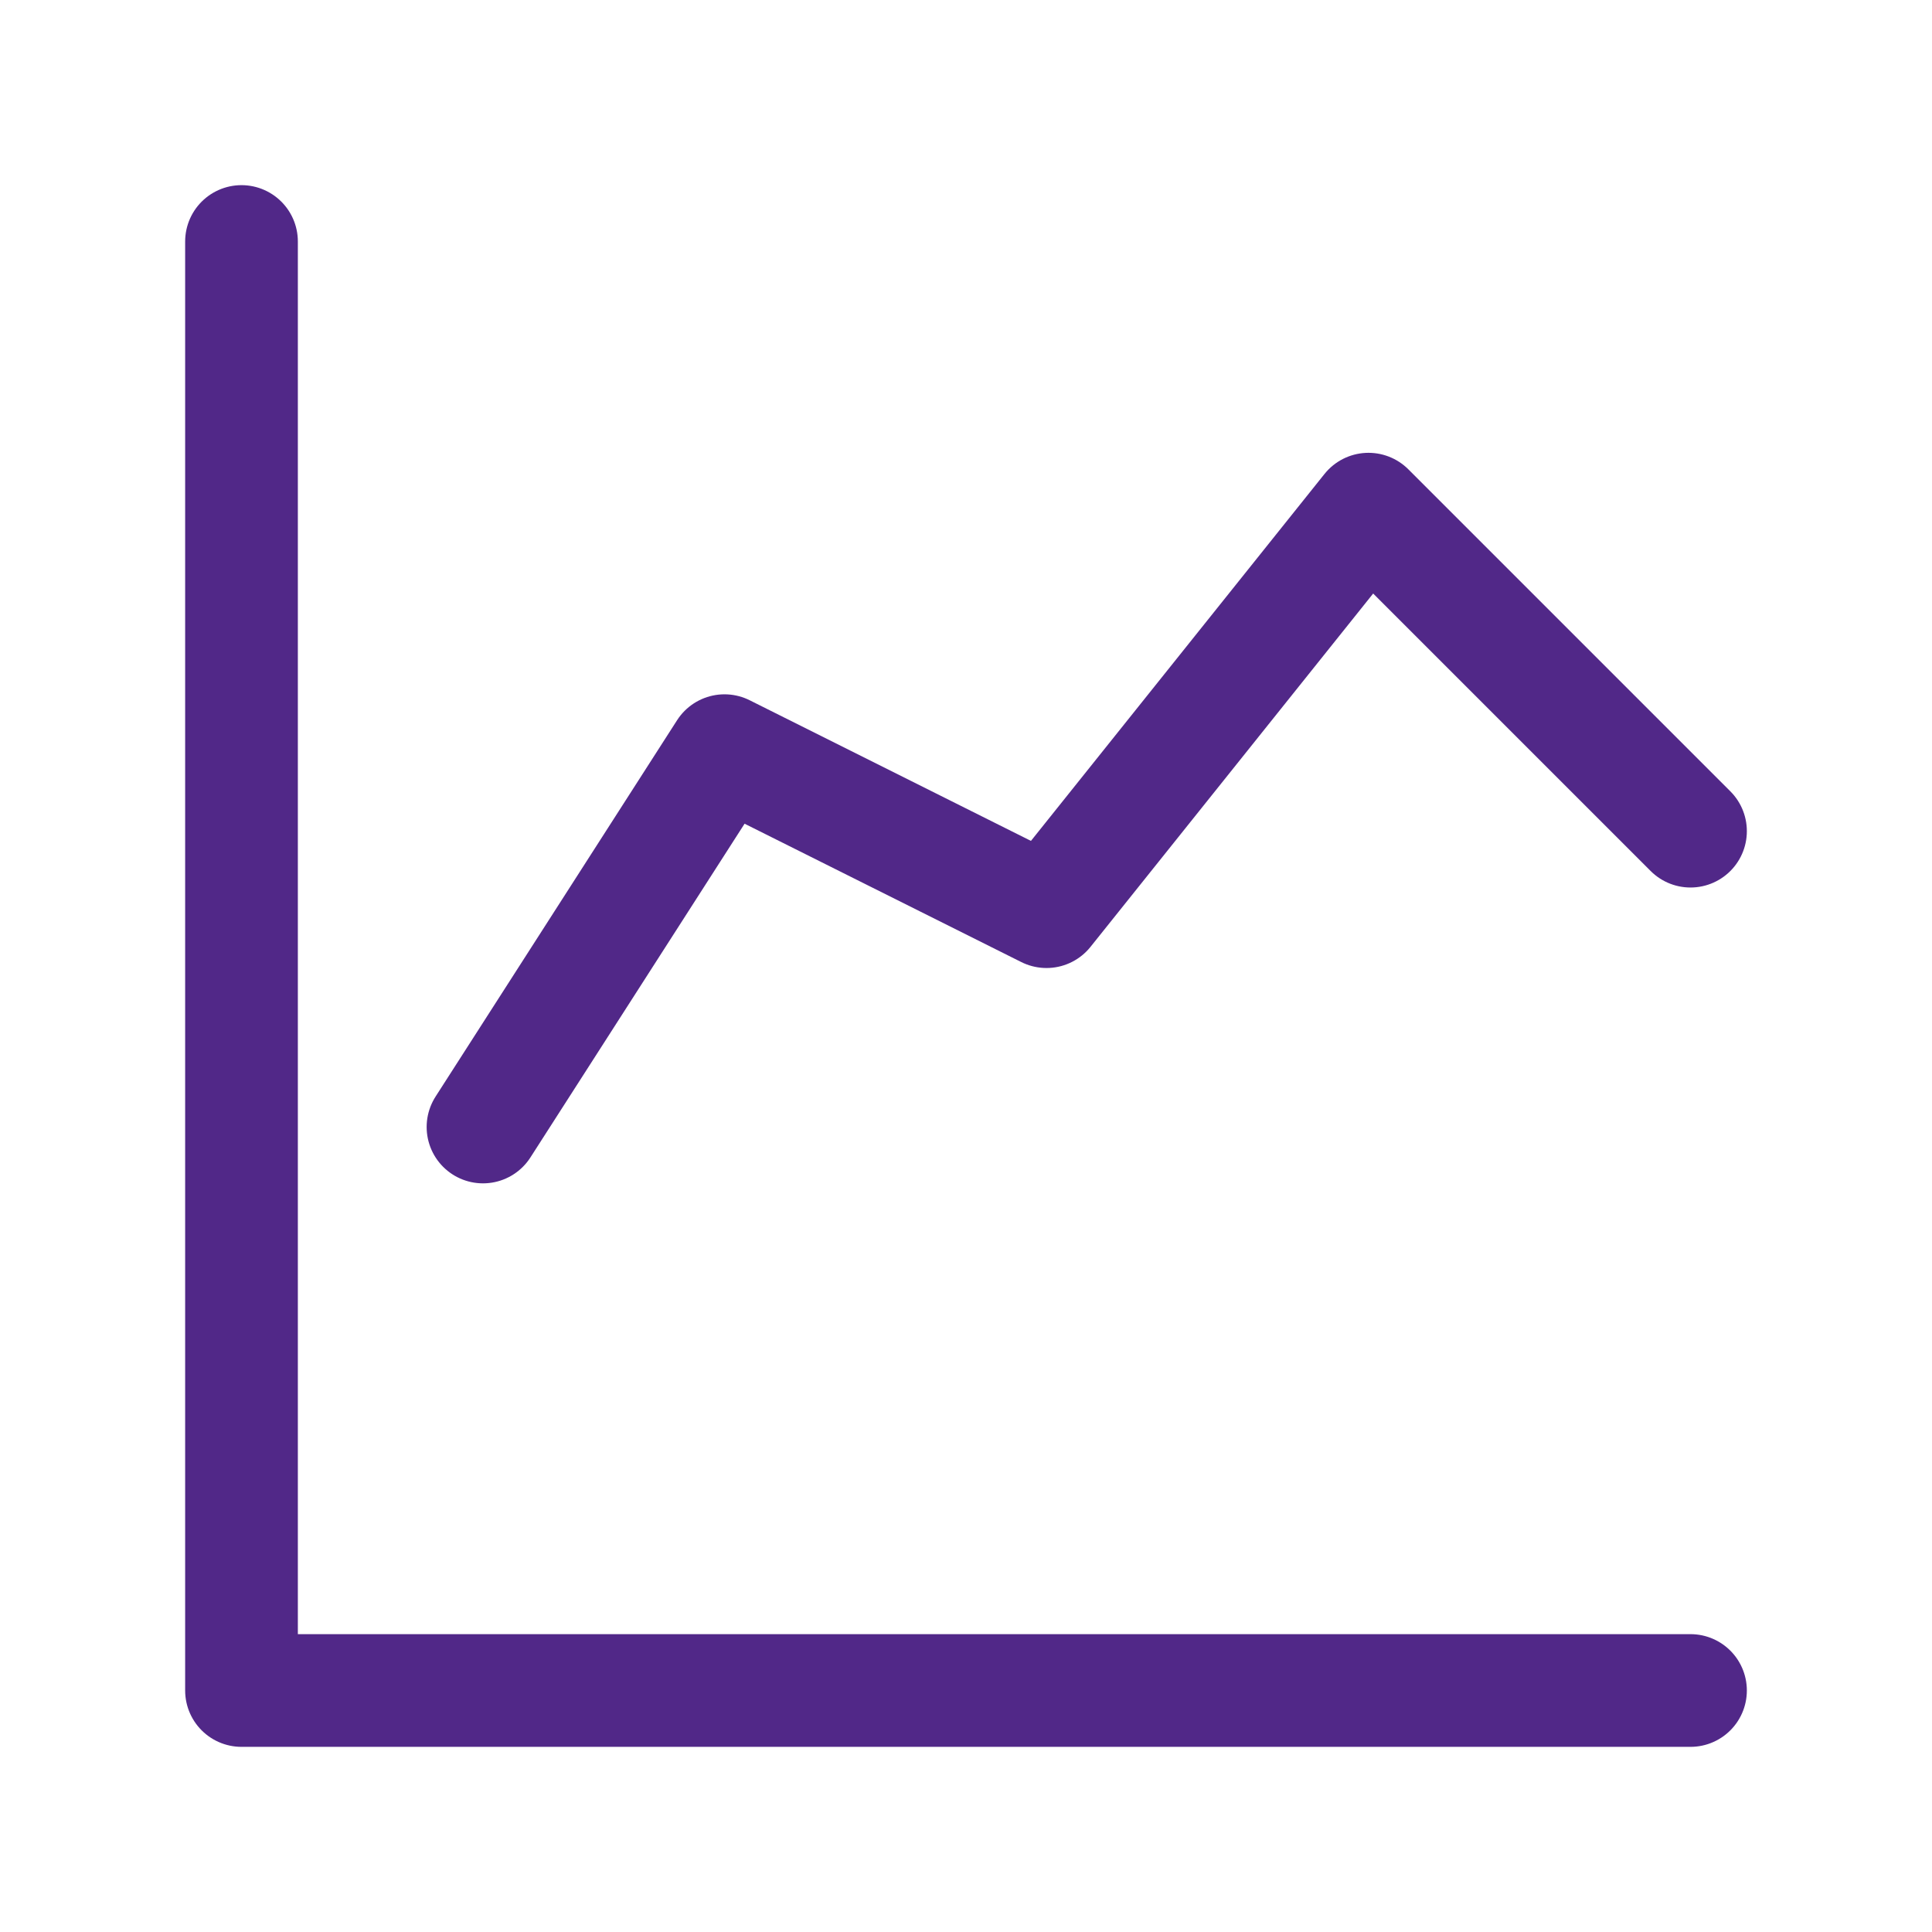
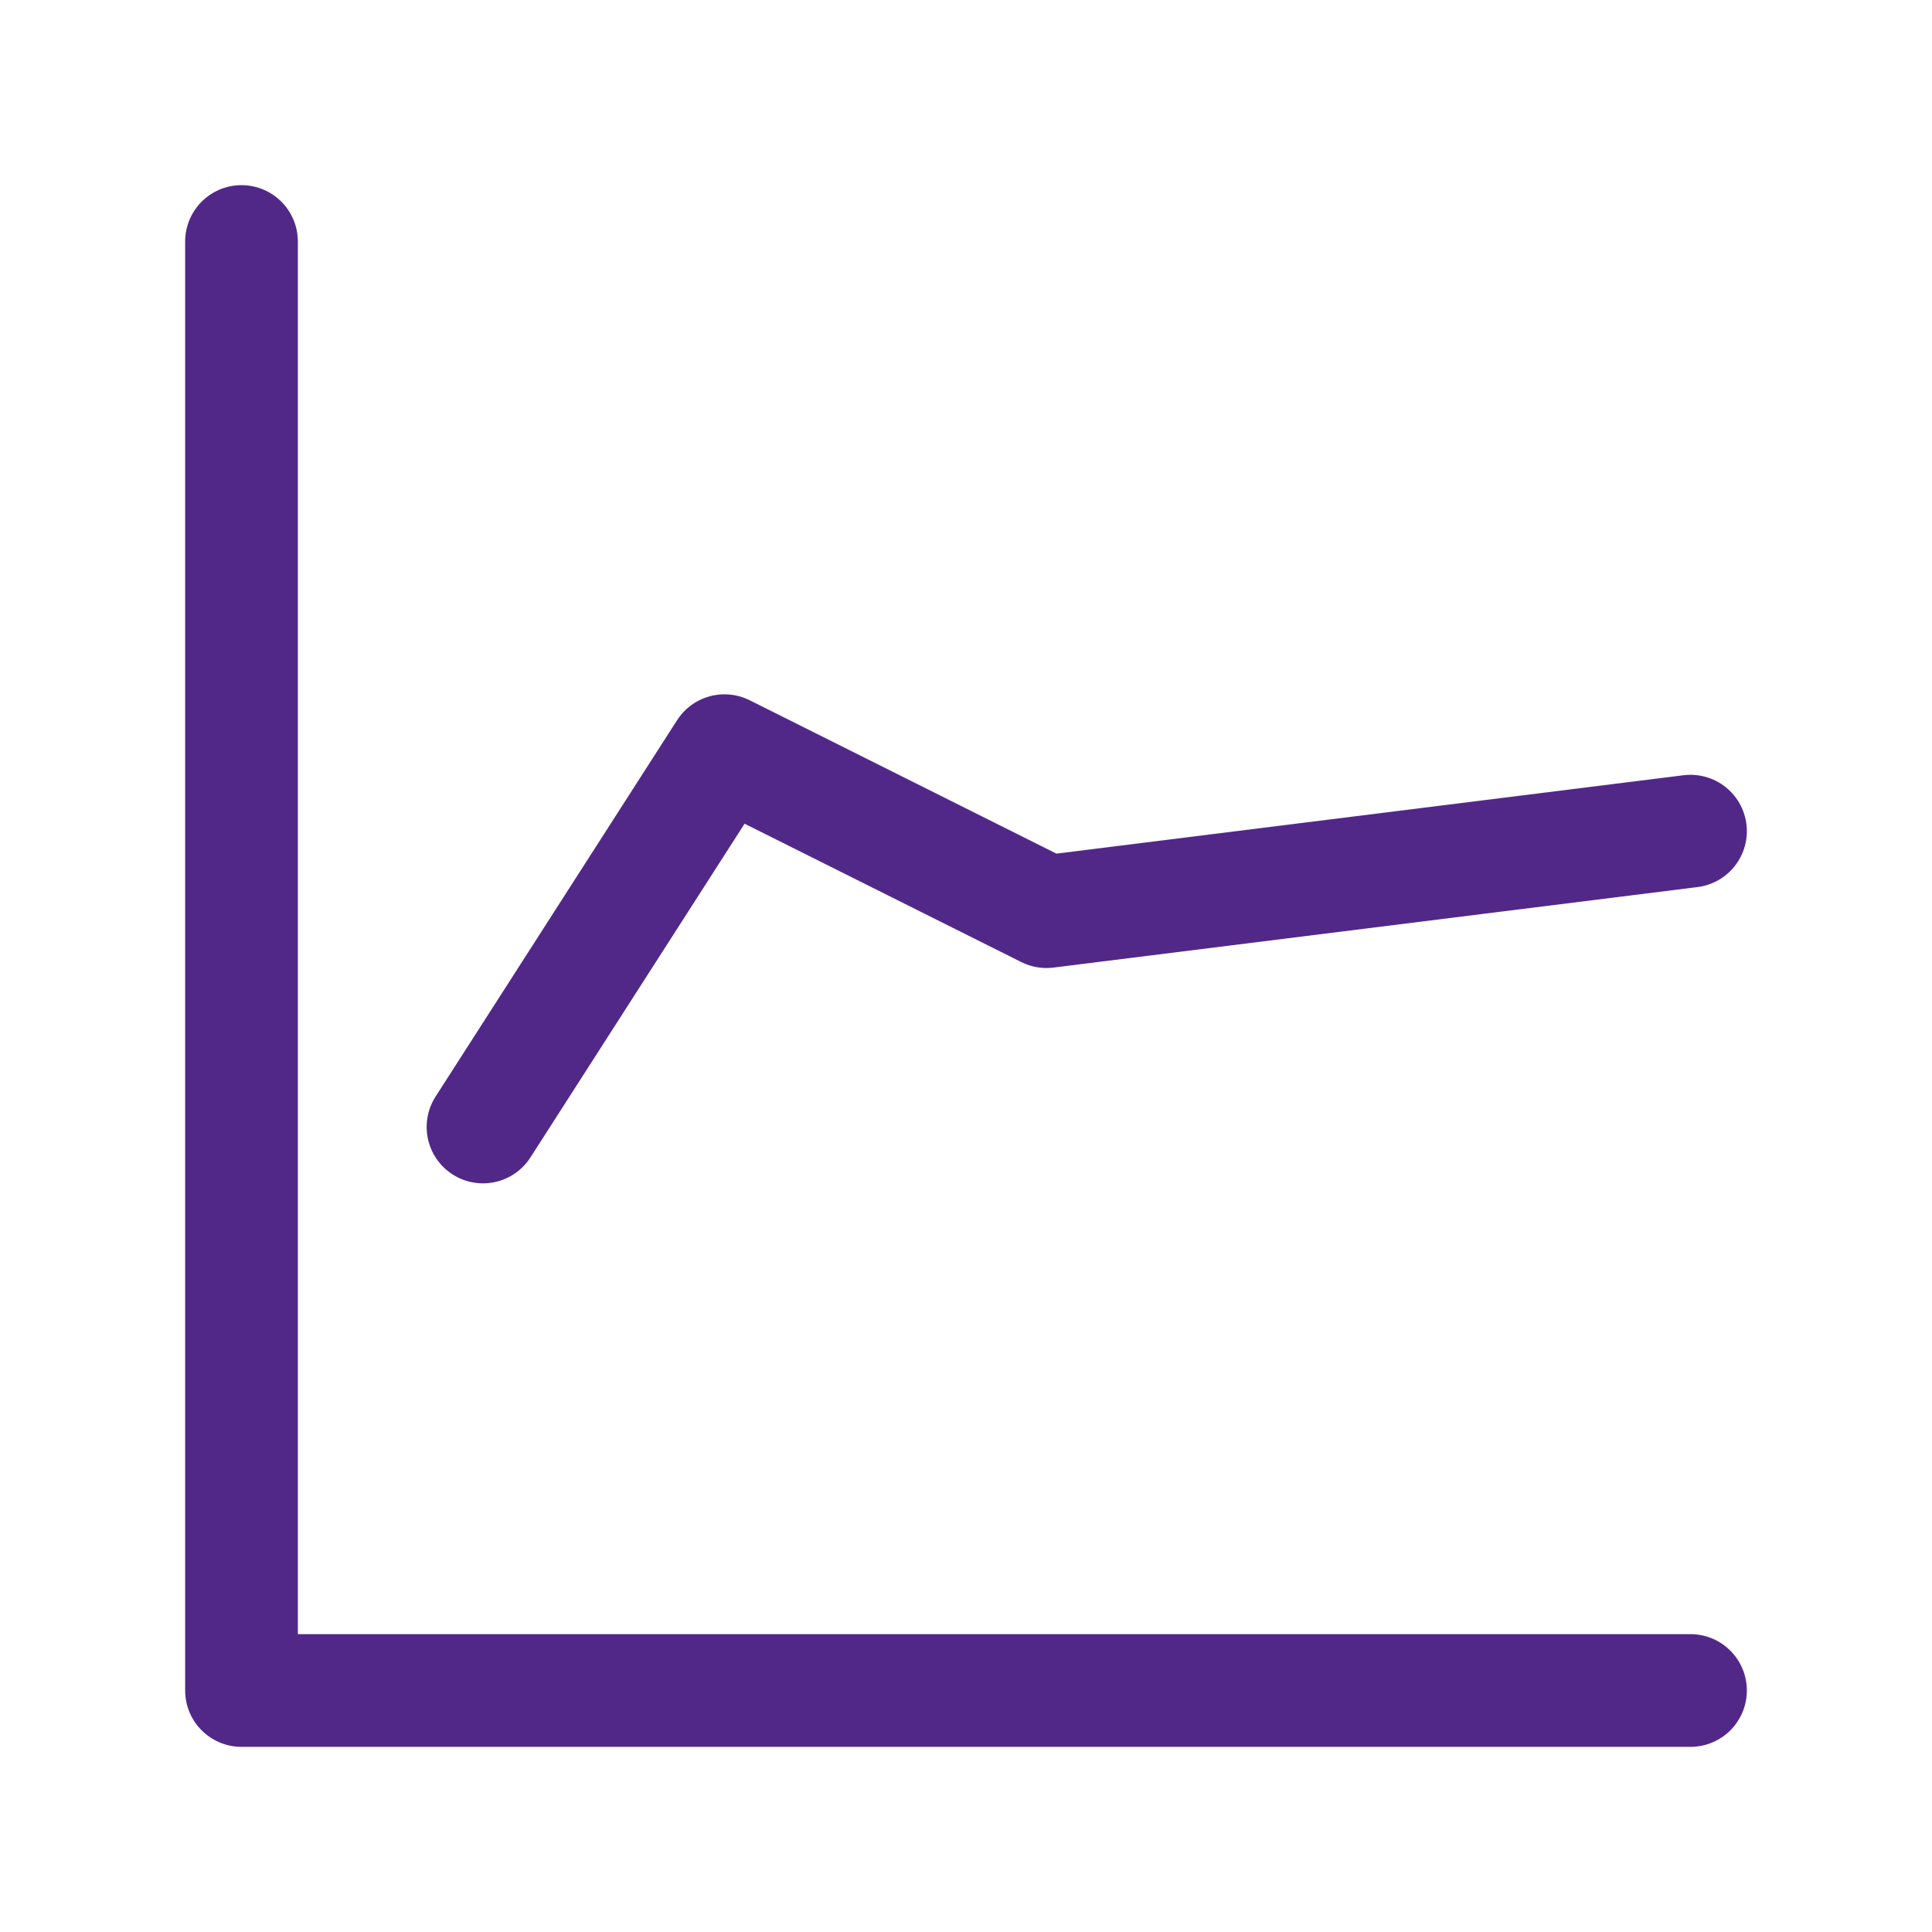
<svg xmlns="http://www.w3.org/2000/svg" width="24" height="24" viewBox="0 0 24 24" fill="none">
-   <path d="M3 3V21H21M6 14L9 9.325L13 11.325L17 6.325L21 10.325" stroke="#512888" stroke-width="1.4" stroke-linecap="round" stroke-linejoin="round" />
+   <path d="M3 3V21H21M6 14L9 9.325L13 11.325L21 10.325" stroke="#512888" stroke-width="1.4" stroke-linecap="round" stroke-linejoin="round" />
</svg>